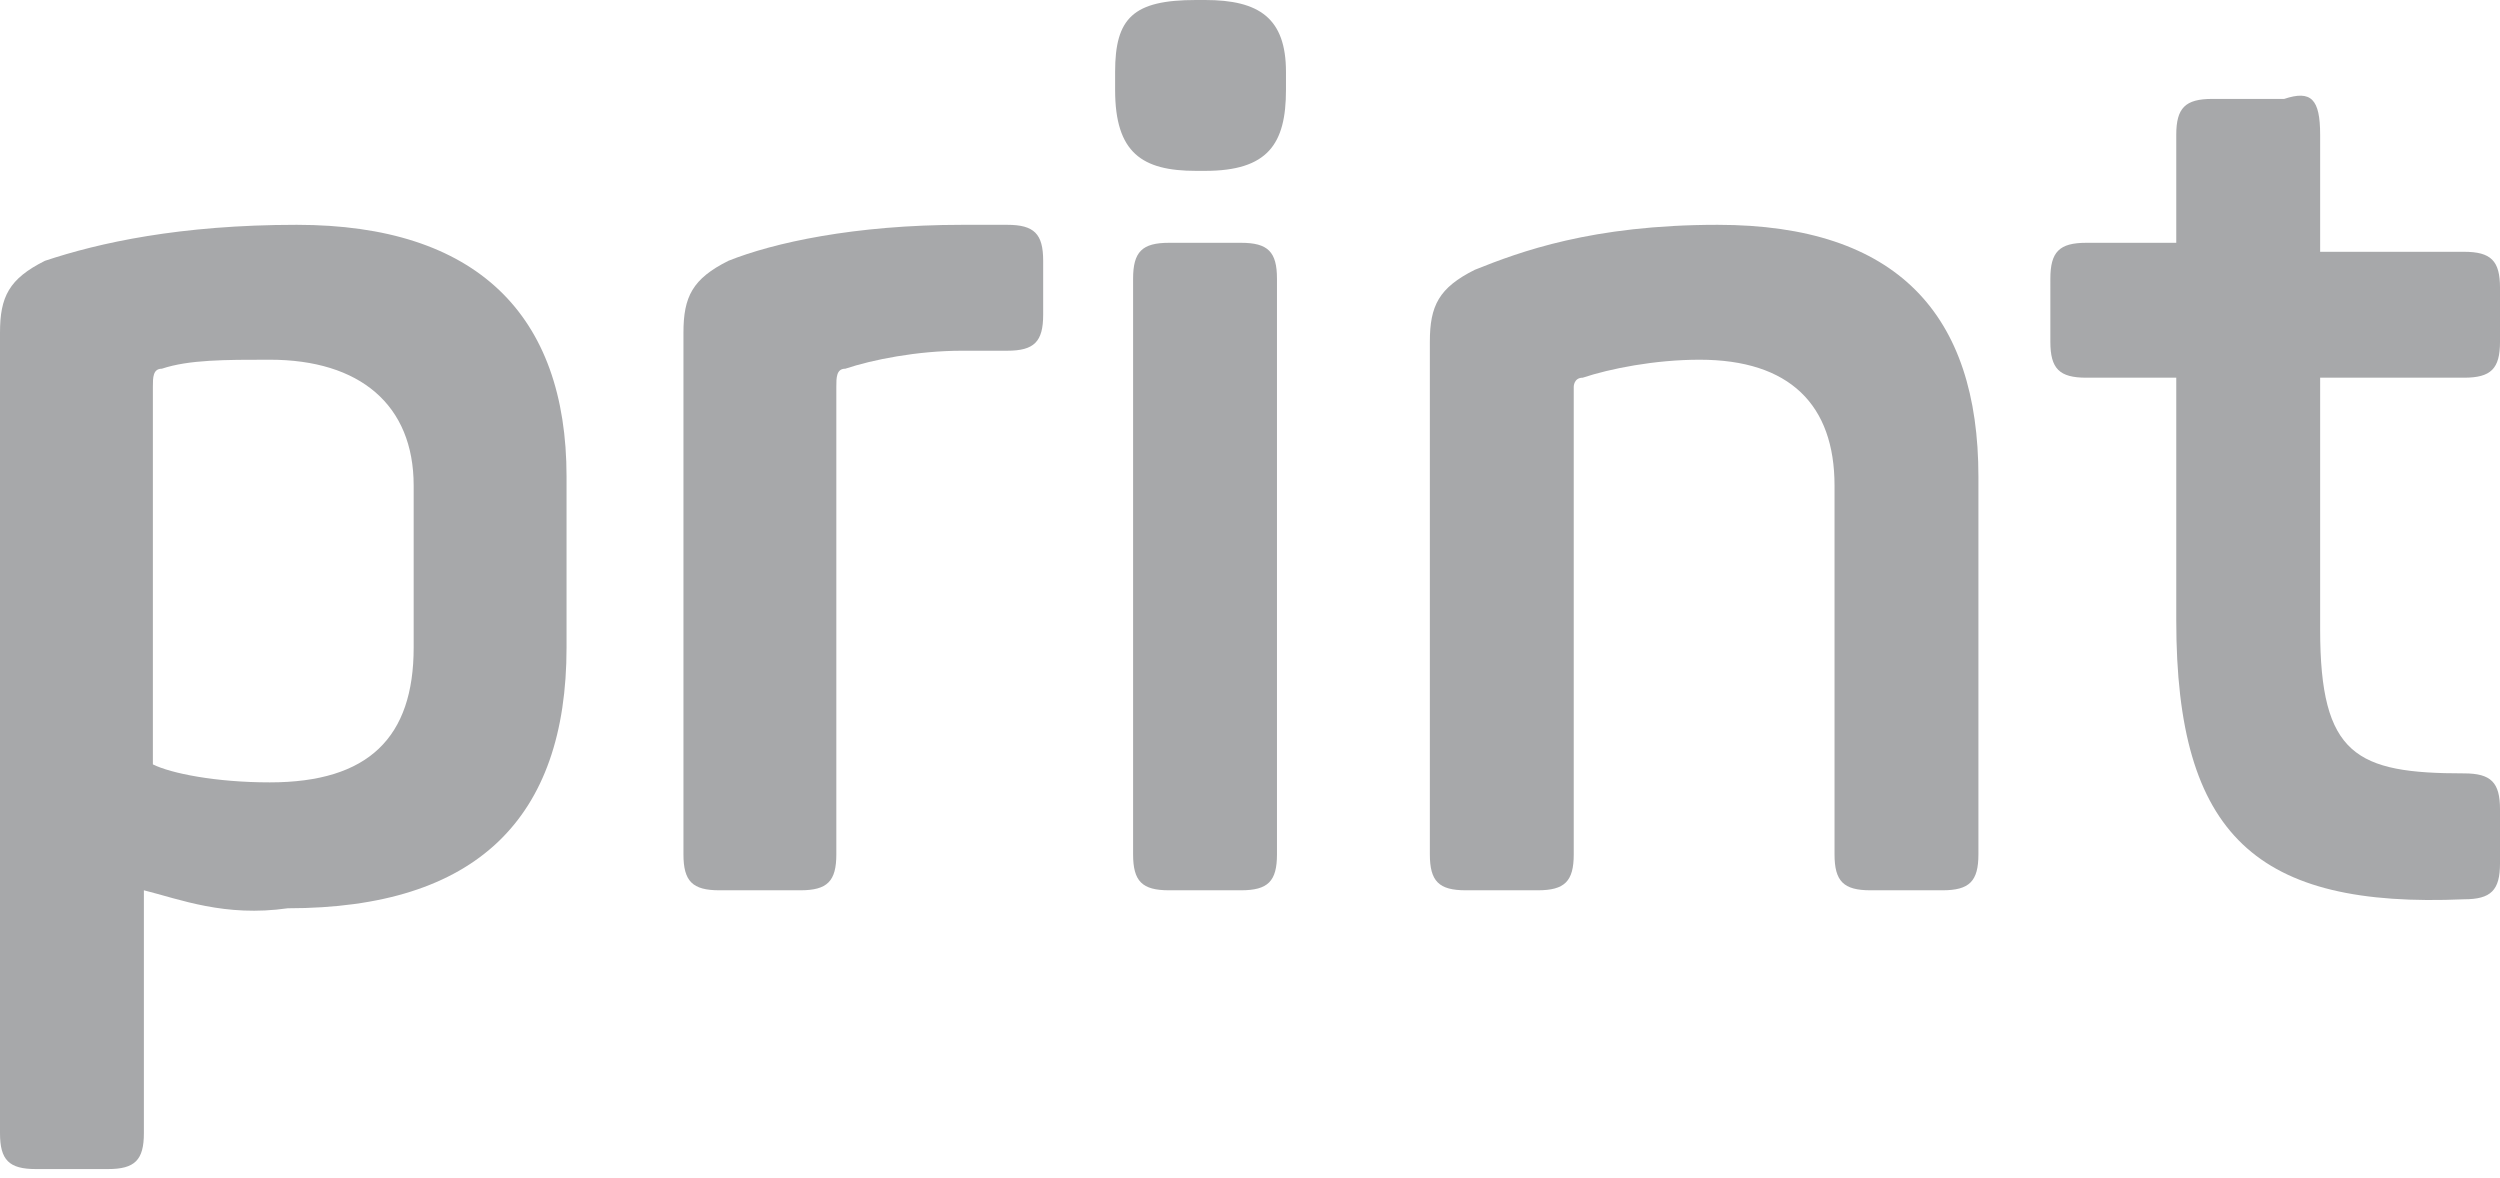
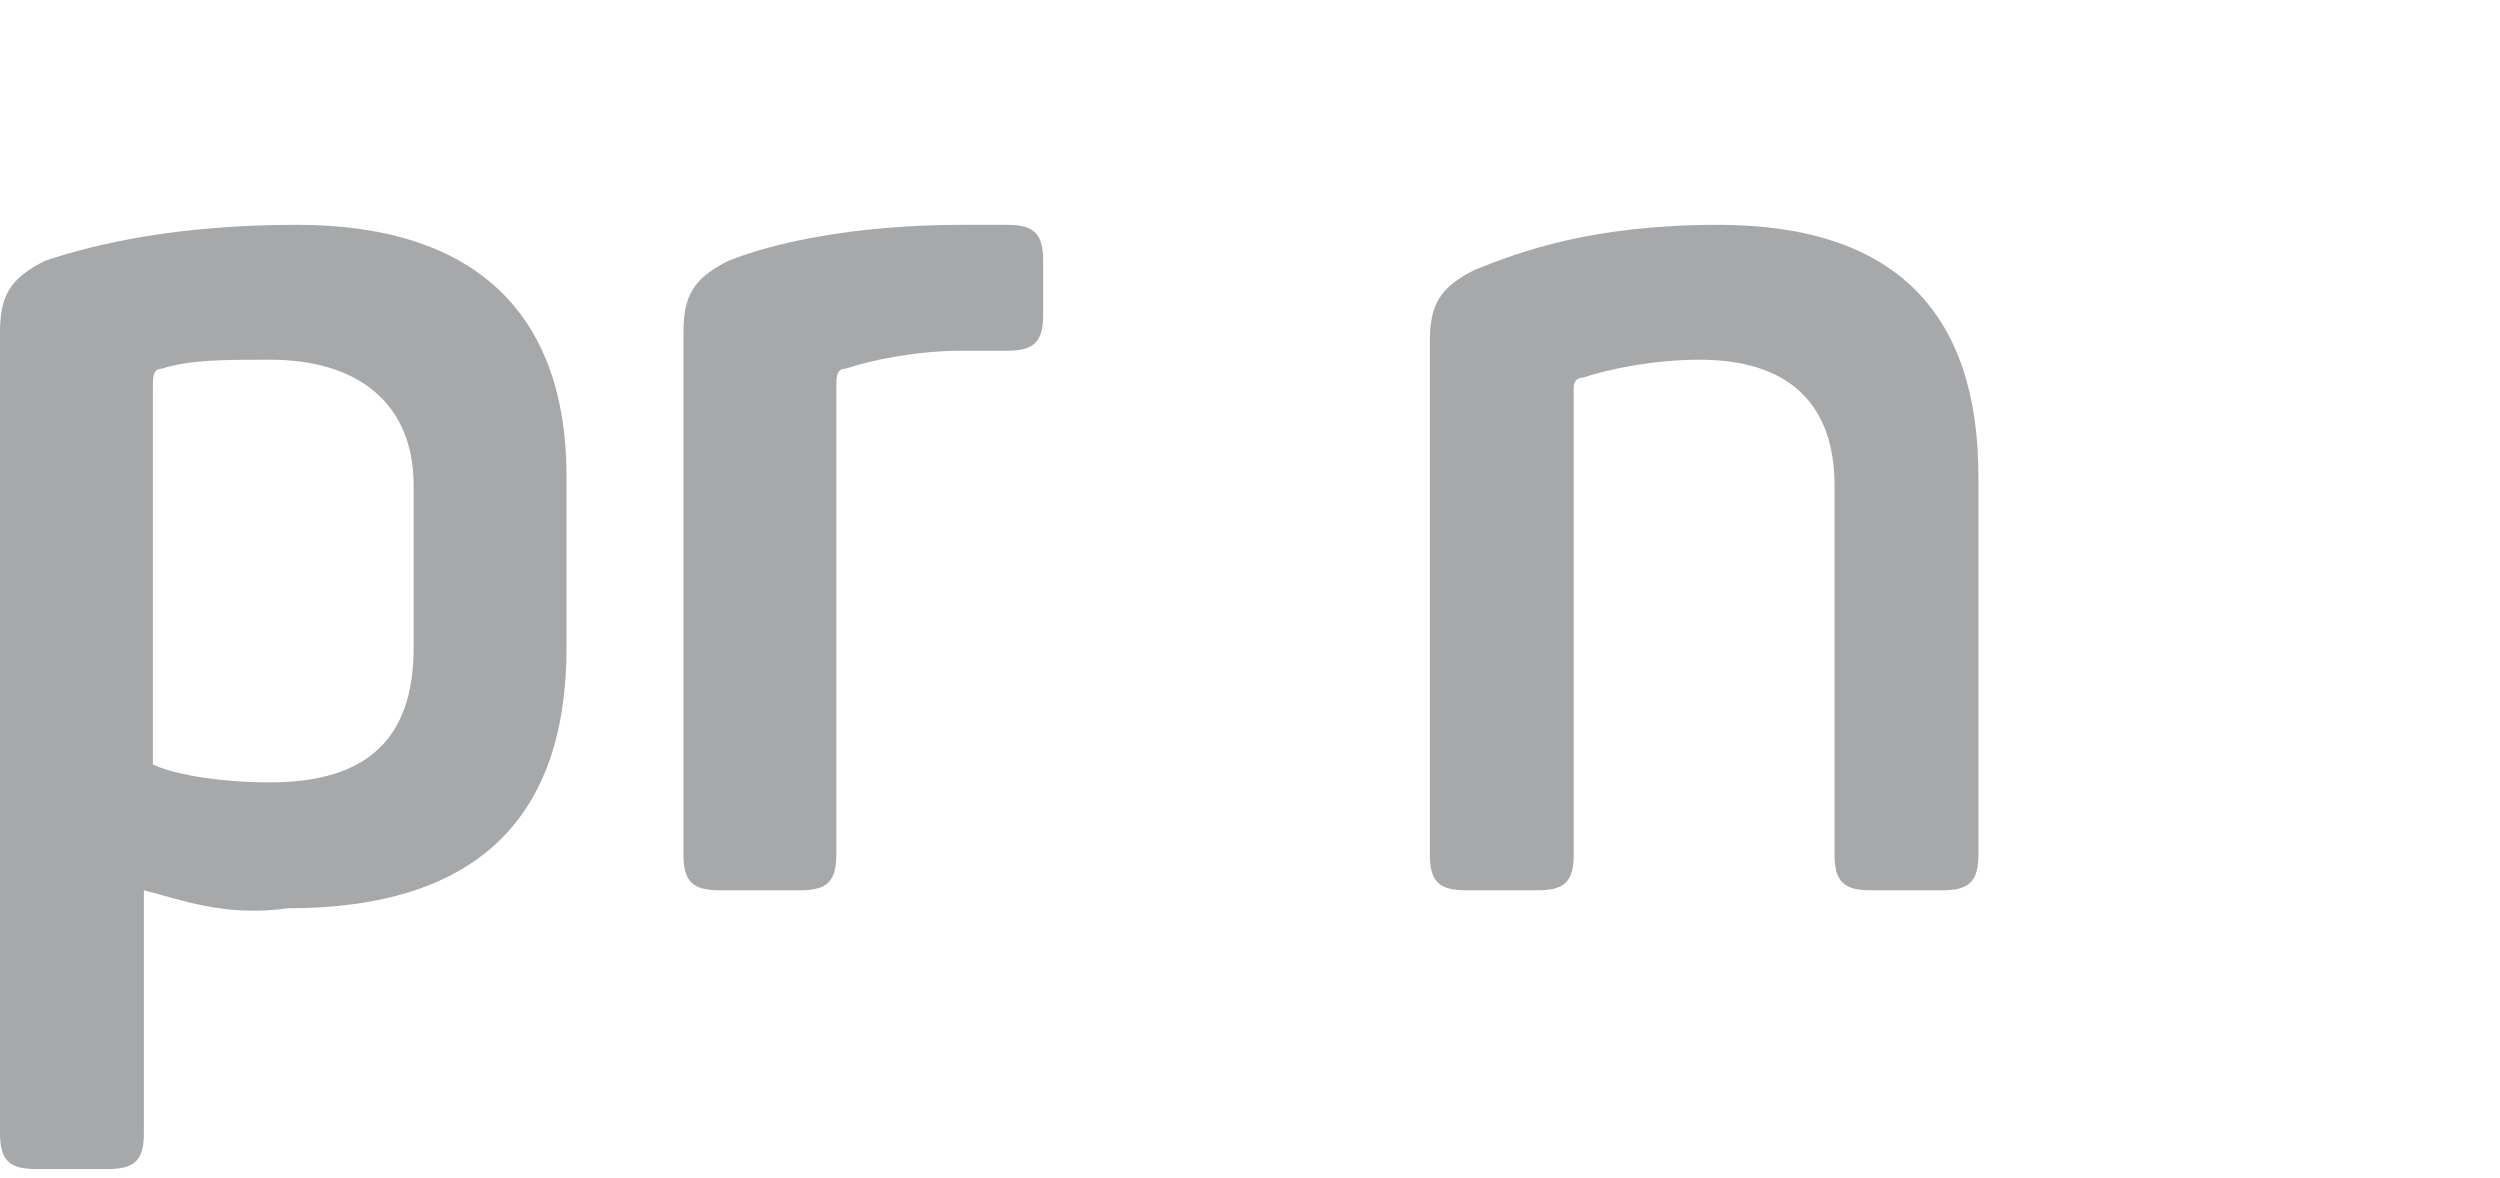
<svg xmlns="http://www.w3.org/2000/svg" id="Слой_1" x="0px" y="0px" viewBox="0 0 27.8 13.1" xml:space="preserve">
  <g>
    <g>
      <path fill="#A7A8AA" d="M3.3,2.5c2,0,3,1,3,2.8v1.9c0,1.9-1,2.9-3.1,2.9C2.5,10.2,2,10,1.6,9.9v2.7c0,0.3-0.1,0.4-0.4,0.4H0.4 c-0.3,0-0.4-0.1-0.4-0.4V3.7c0-0.4,0.1-0.6,0.5-0.8C1.1,2.7,2,2.5,3.3,2.5z M3,4C2.5,4,2.1,4,1.8,4.1c-0.1,0-0.1,0.1-0.1,0.2v4.2 C1.9,8.6,2.4,8.7,3,8.7c1.1,0,1.6-0.5,1.6-1.5V5.4C4.6,4.5,4,4,3,4z" />
      <path fill="#A7A8AA" d="M11.2,2.5c0.3,0,0.4,0.1,0.4,0.4v0.6c0,0.3-0.1,0.4-0.4,0.4h-0.5c-0.5,0-1,0.1-1.3,0.2 c-0.1,0-0.1,0.1-0.1,0.2v5.2c0,0.3-0.1,0.4-0.4,0.4H8c-0.3,0-0.4-0.1-0.4-0.4V3.7c0-0.4,0.1-0.6,0.5-0.8c0.5-0.2,1.4-0.4,2.6-0.4 H11.2z" />
-       <path fill="#A7A8AA" d="M14.3,0.8V1c0,0.6-0.2,0.9-0.9,0.9h-0.1c-0.6,0-0.9-0.2-0.9-0.9V0.8c0-0.6,0.2-0.8,0.9-0.8h0.1 C14,0,14.3,0.2,14.3,0.8z M14.2,3.1v6.4c0,0.3-0.1,0.4-0.4,0.4H13c-0.3,0-0.4-0.1-0.4-0.4V3.1c0-0.3,0.1-0.4,0.4-0.4h0.8 C14.1,2.7,14.2,2.8,14.2,3.1z" />
      <path fill="#A7A8AA" d="M19.1,2.5c2,0,2.9,1,2.9,2.8v4.2c0,0.3-0.1,0.4-0.4,0.4h-0.8c-0.3,0-0.4-0.1-0.4-0.4V5.4 c0-0.9-0.5-1.4-1.5-1.4c-0.5,0-1,0.1-1.3,0.2c-0.1,0-0.1,0.1-0.1,0.1v5.2c0,0.3-0.1,0.4-0.4,0.4h-0.8c-0.3,0-0.4-0.1-0.4-0.4V3.8 c0-0.4,0.1-0.6,0.5-0.8C16.9,2.8,17.7,2.5,19.1,2.5z" />
-       <path fill="#A7A8AA" d="M25.8,1.5v1.3h1.6c0.3,0,0.4,0.1,0.4,0.4v0.6c0,0.3-0.1,0.4-0.4,0.4h-1.6V7c0,1.4,0.4,1.6,1.6,1.6 c0.3,0,0.4,0.1,0.4,0.4v0.6c0,0.3-0.1,0.4-0.4,0.4c-2.3,0.1-3.2-0.7-3.2-3.1V4.2h-1c-0.3,0-0.4-0.1-0.4-0.4V3.1 c0-0.3,0.1-0.4,0.4-0.4h1V1.5c0-0.3,0.1-0.4,0.4-0.4h0.8C25.7,1,25.8,1.1,25.8,1.5z" />
    </g>
  </g>
</svg>